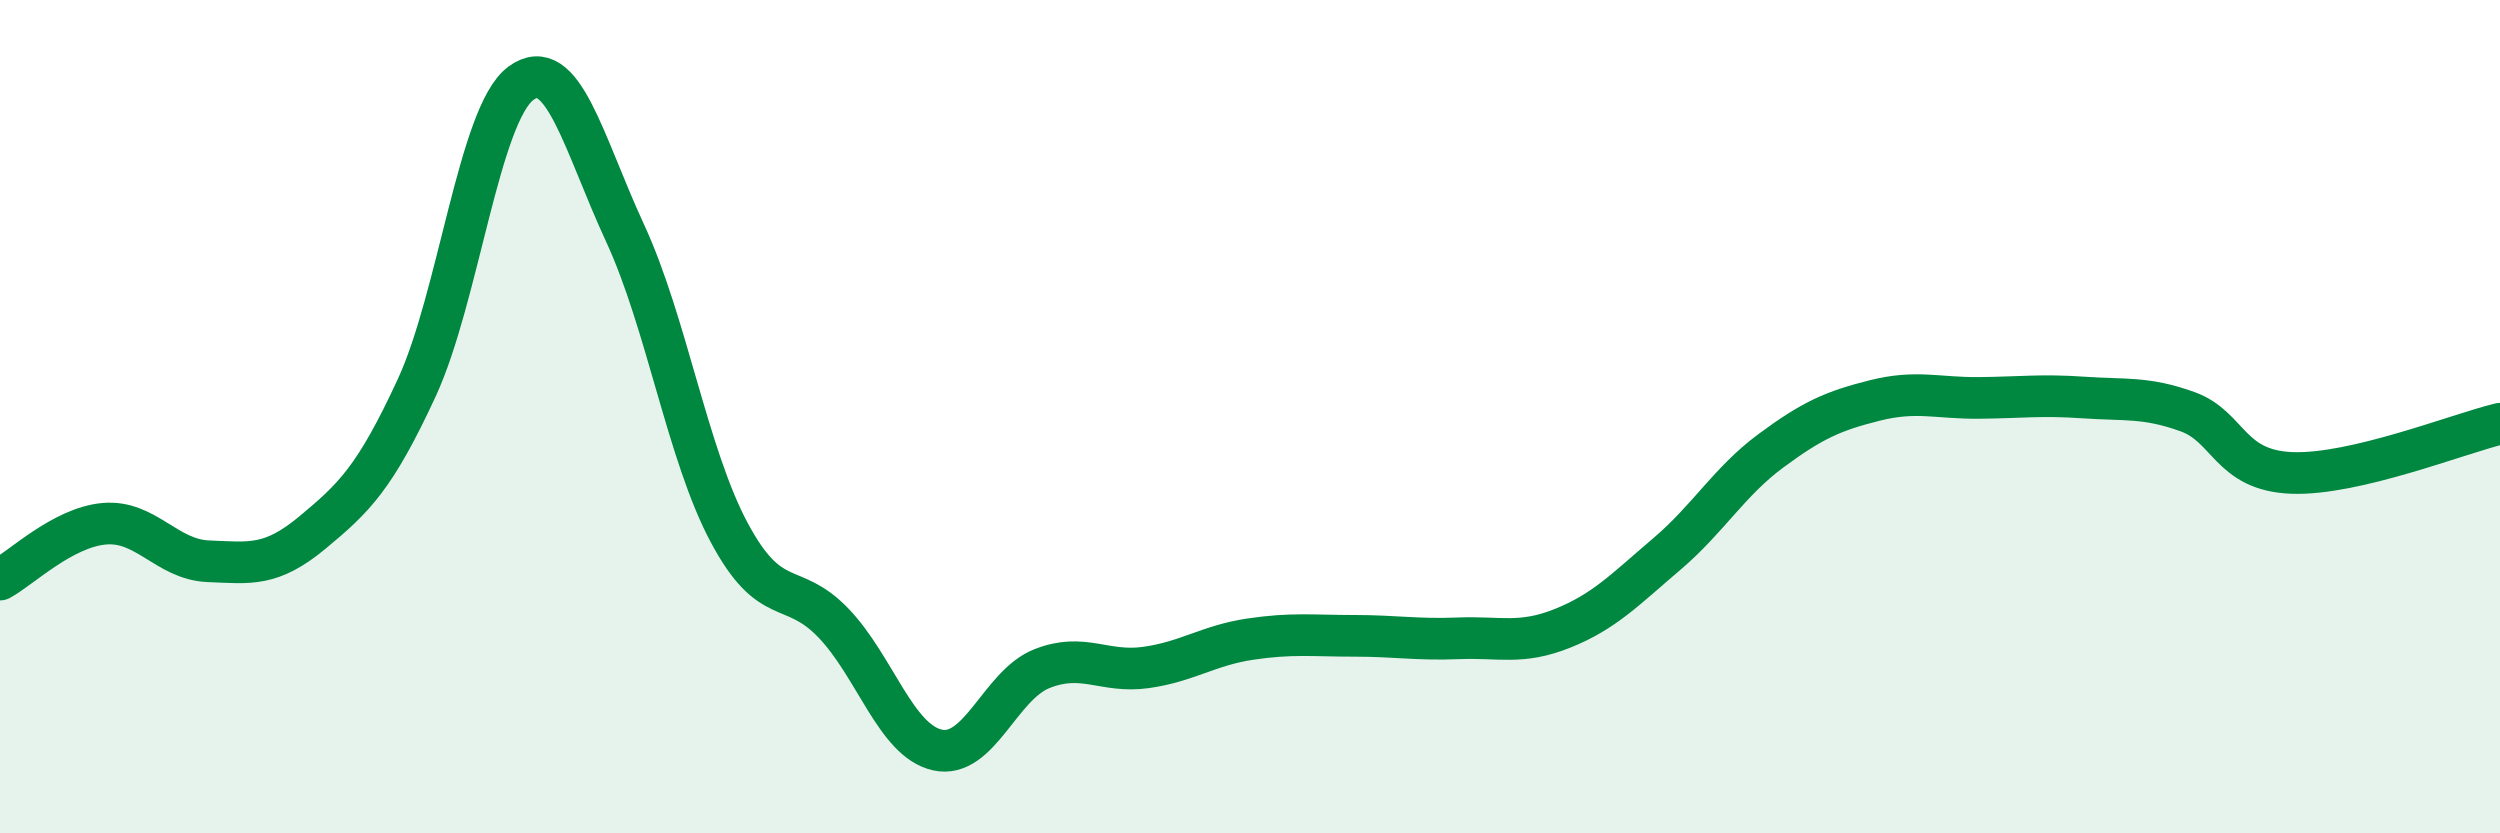
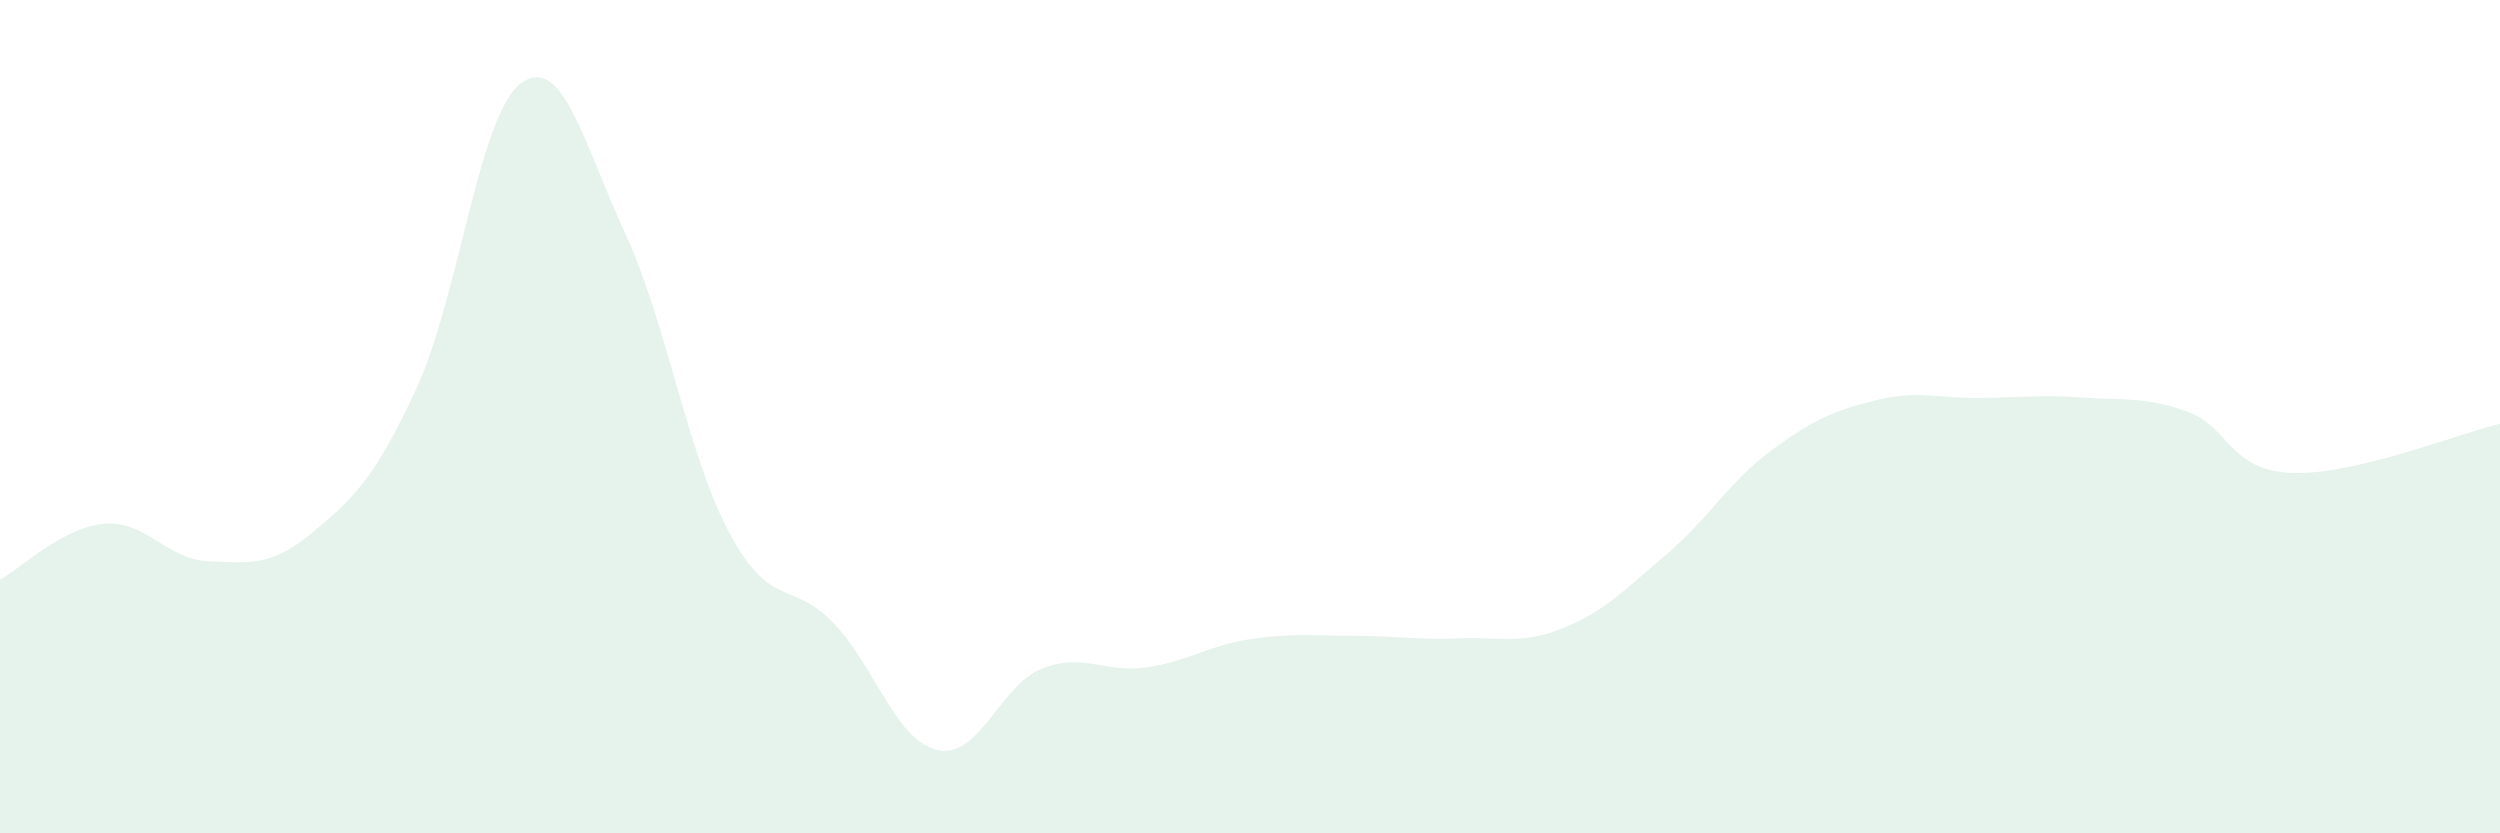
<svg xmlns="http://www.w3.org/2000/svg" width="60" height="20" viewBox="0 0 60 20">
  <path d="M 0,13.91 C 0.5,13.64 1.5,12.66 2.5,12.57 C 3.5,12.48 4,13.43 5,13.47 C 6,13.51 6.5,13.61 7.5,12.78 C 8.5,11.95 9,11.47 10,9.31 C 11,7.15 11.5,2.74 12.5,2 C 13.5,1.26 14,3.43 15,5.59 C 16,7.75 16.5,10.91 17.5,12.78 C 18.5,14.65 19,13.91 20,14.95 C 21,15.99 21.5,17.78 22.5,18 C 23.5,18.22 24,16.45 25,16.05 C 26,15.65 26.5,16.16 27.5,16.02 C 28.5,15.88 29,15.49 30,15.34 C 31,15.19 31.5,15.26 32.5,15.26 C 33.5,15.26 34,15.36 35,15.32 C 36,15.28 36.5,15.48 37.5,15.08 C 38.5,14.68 39,14.15 40,13.3 C 41,12.45 41.5,11.56 42.5,10.82 C 43.5,10.08 44,9.86 45,9.61 C 46,9.36 46.5,9.56 47.5,9.55 C 48.5,9.54 49,9.47 50,9.54 C 51,9.61 51.5,9.52 52.5,9.88 C 53.5,10.24 53.5,11.29 55,11.35 C 56.5,11.41 59,10.41 60,10.17L60 20L0 20Z" fill="#008740" opacity="0.1" stroke-linecap="round" stroke-linejoin="round" />
-   <path d="M 0,13.91 C 0.5,13.64 1.5,12.66 2.5,12.57 C 3.5,12.48 4,13.43 5,13.47 C 6,13.51 6.5,13.61 7.5,12.78 C 8.5,11.95 9,11.47 10,9.31 C 11,7.15 11.5,2.74 12.5,2 C 13.5,1.26 14,3.43 15,5.59 C 16,7.75 16.5,10.91 17.5,12.78 C 18.5,14.65 19,13.91 20,14.95 C 21,15.99 21.5,17.78 22.5,18 C 23.5,18.22 24,16.45 25,16.05 C 26,15.65 26.5,16.16 27.5,16.02 C 28.5,15.88 29,15.49 30,15.34 C 31,15.19 31.5,15.26 32.5,15.26 C 33.5,15.26 34,15.36 35,15.32 C 36,15.28 36.5,15.48 37.5,15.08 C 38.5,14.68 39,14.15 40,13.3 C 41,12.45 41.5,11.56 42.5,10.82 C 43.5,10.08 44,9.86 45,9.61 C 46,9.36 46.5,9.56 47.5,9.55 C 48.5,9.54 49,9.47 50,9.54 C 51,9.61 51.5,9.52 52.5,9.88 C 53.5,10.24 53.5,11.29 55,11.35 C 56.5,11.41 59,10.41 60,10.17" stroke="#008740" stroke-width="1" fill="none" stroke-linecap="round" stroke-linejoin="round" />
</svg>